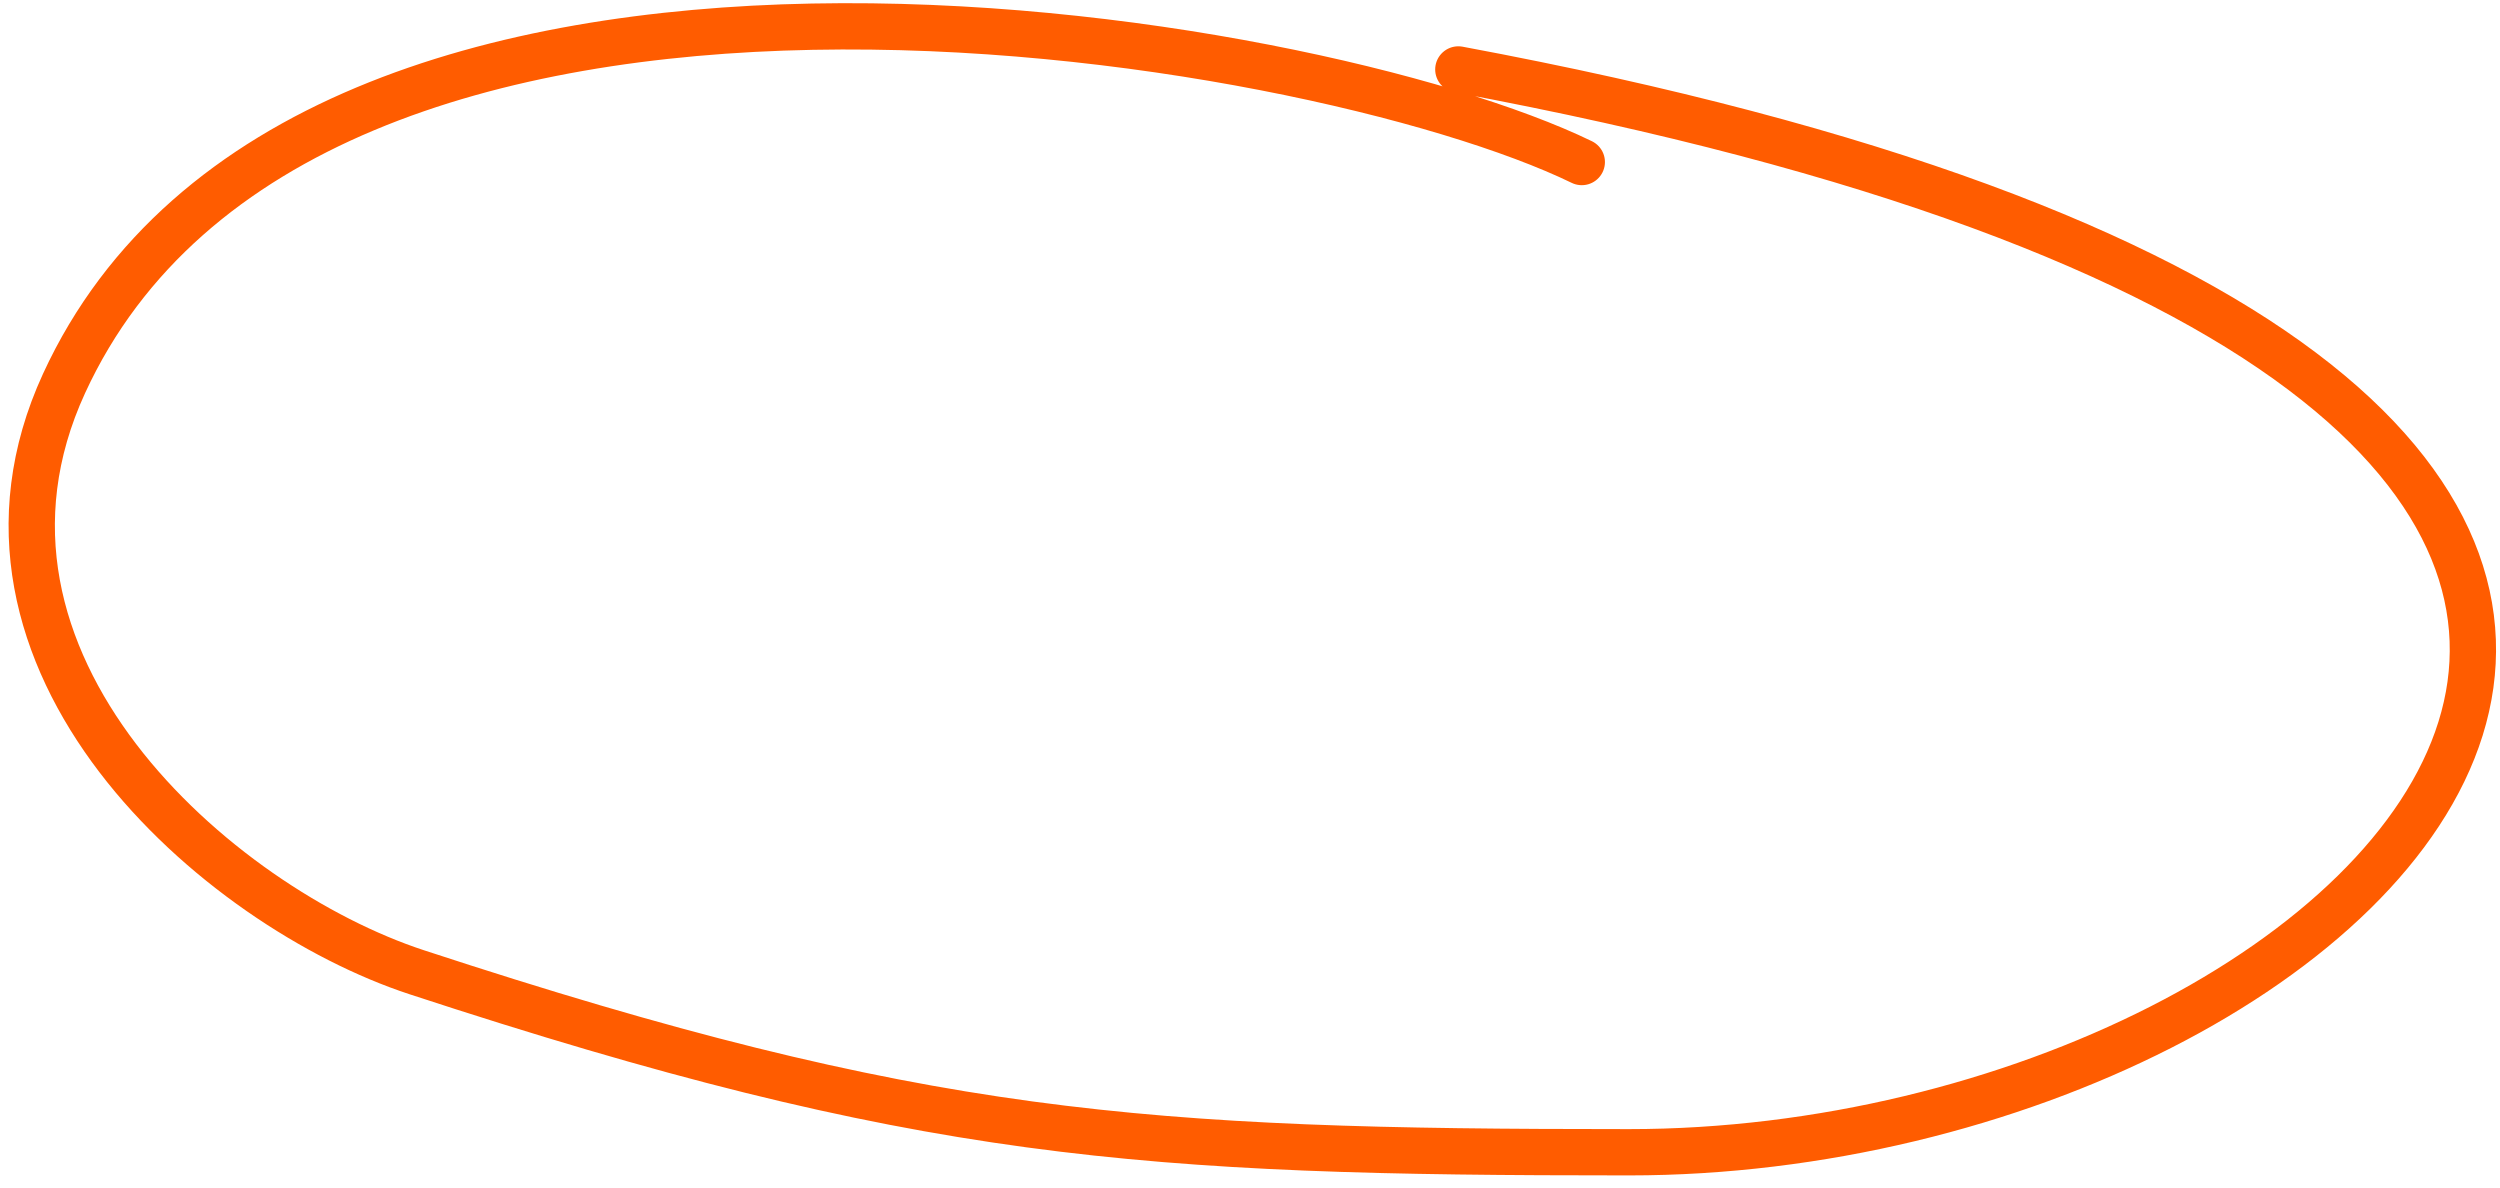
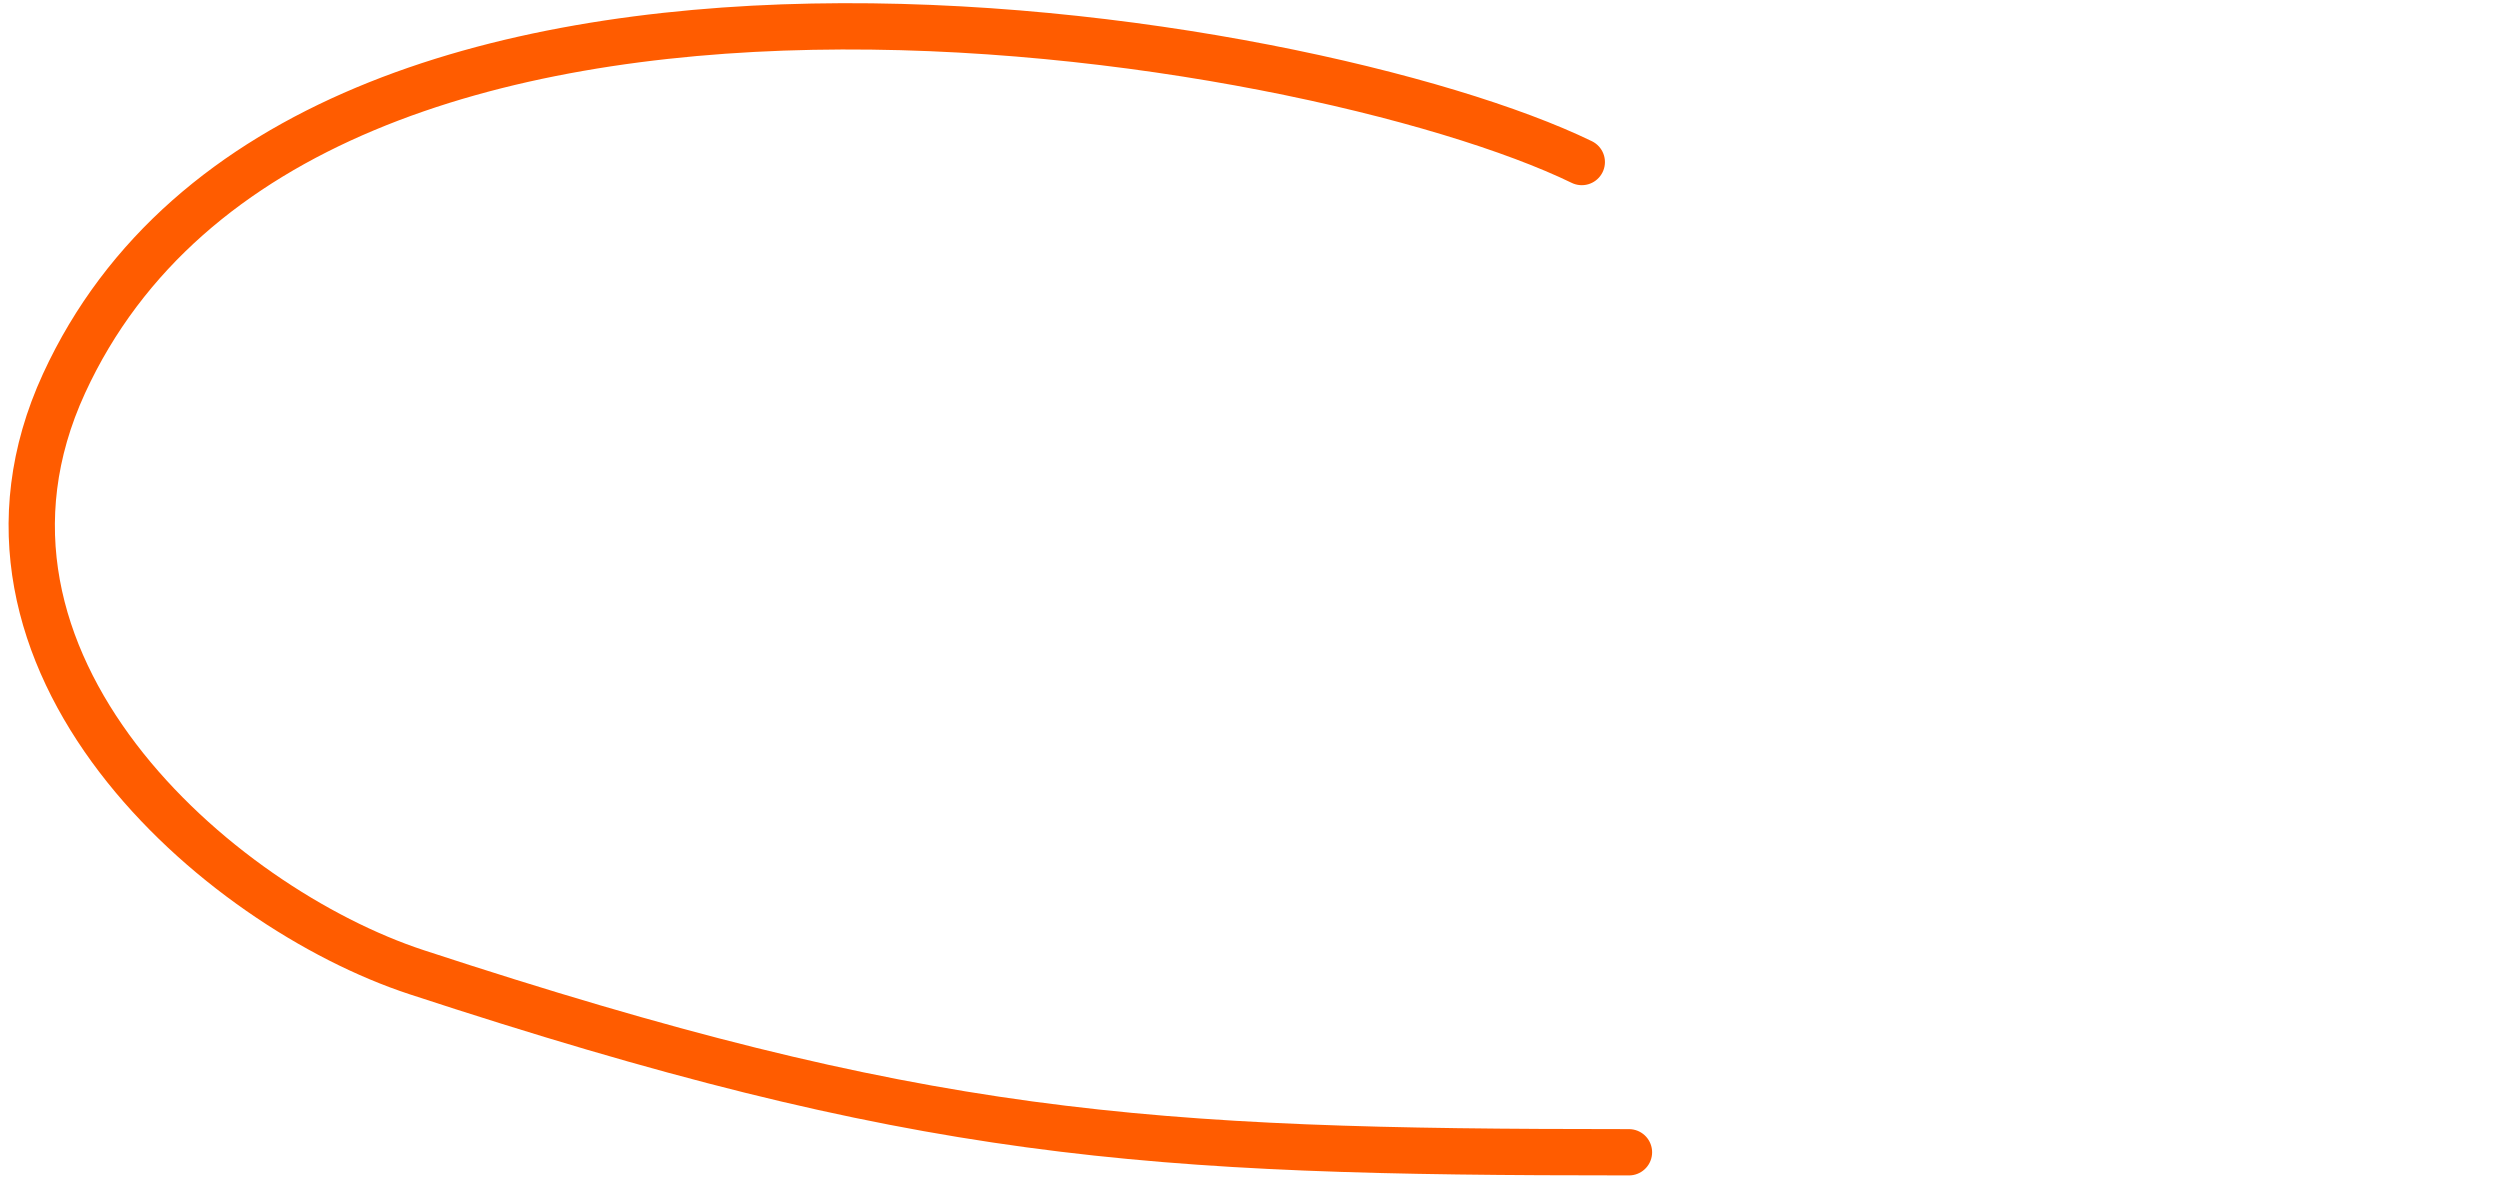
<svg xmlns="http://www.w3.org/2000/svg" width="162" height="77" viewBox="0 0 162 77" fill="none">
-   <path d="M102.5 10.5C85 2 19.807 -9.171 4.152 24.843C-4.17 42.925 14.122 58.773 27 63C59.706 73.736 73.98 74.667 105.557 74.667C155 74.667 203.5 24.843 94.5 4.5" stroke="#FF5C00" stroke-width="3" stroke-linecap="round" />
+   <path d="M102.5 10.5C85 2 19.807 -9.171 4.152 24.843C-4.17 42.925 14.122 58.773 27 63C59.706 73.736 73.98 74.667 105.557 74.667" stroke="#FF5C00" stroke-width="3" stroke-linecap="round" />
</svg>